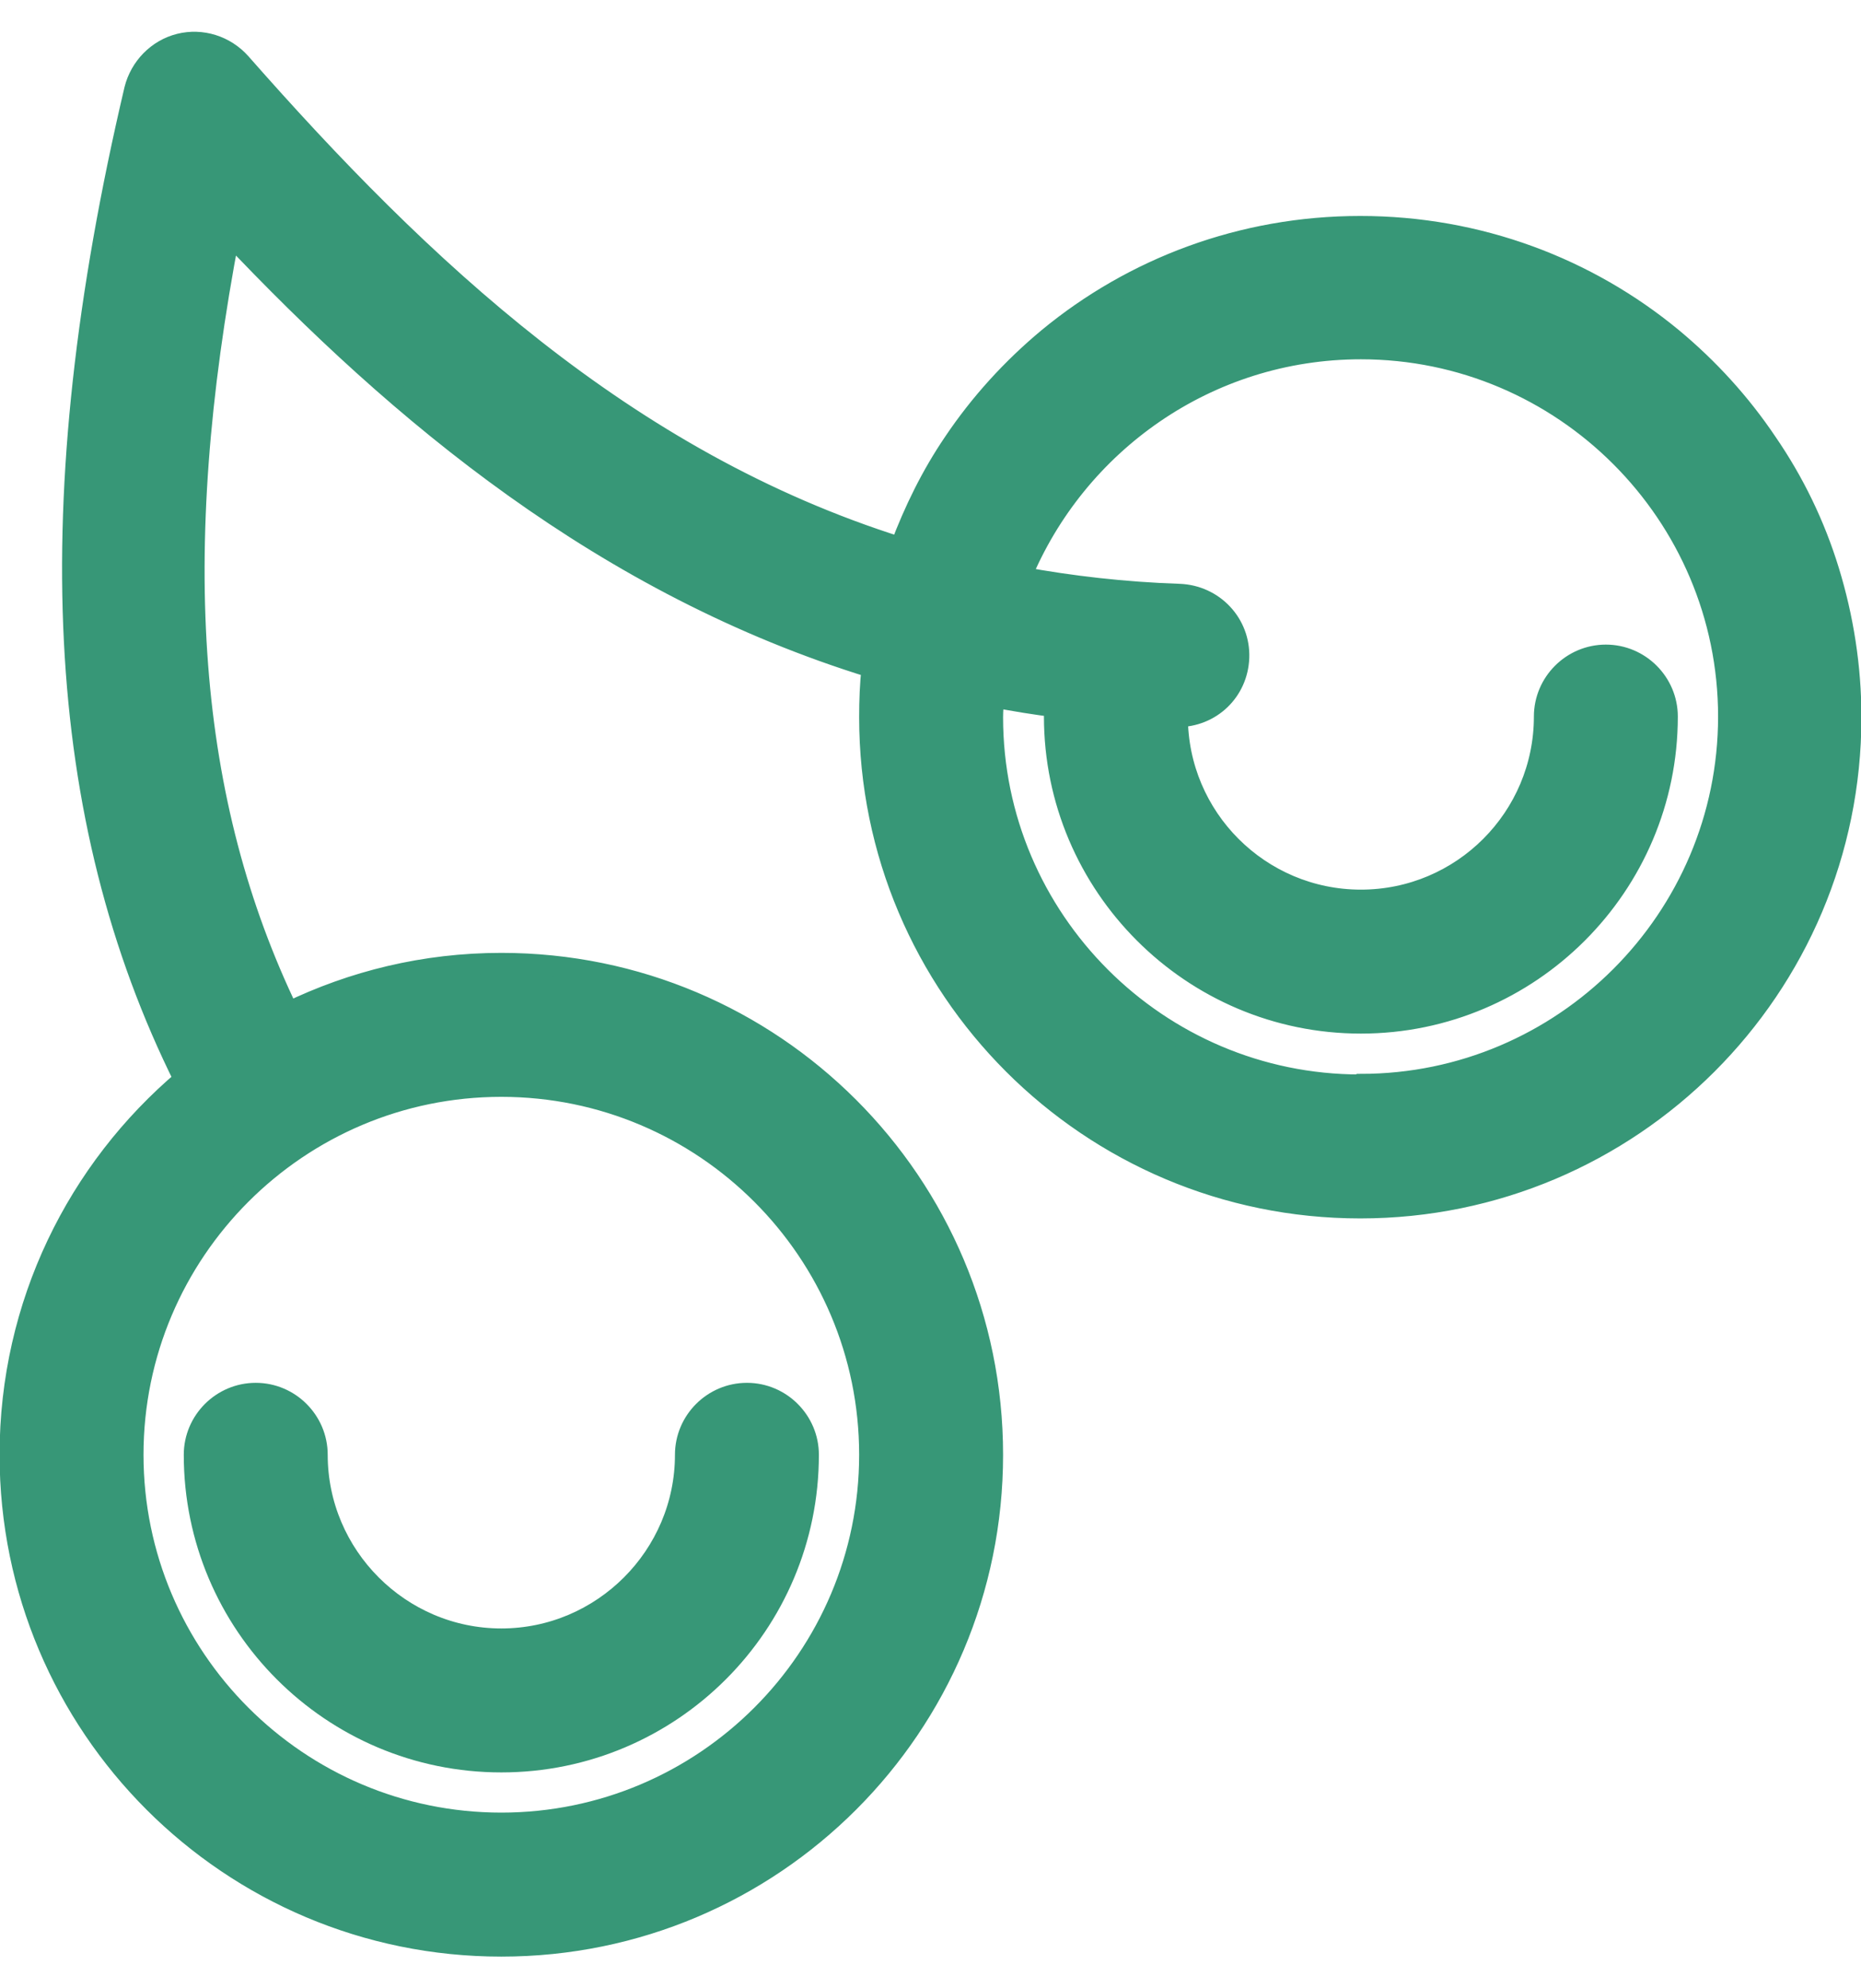
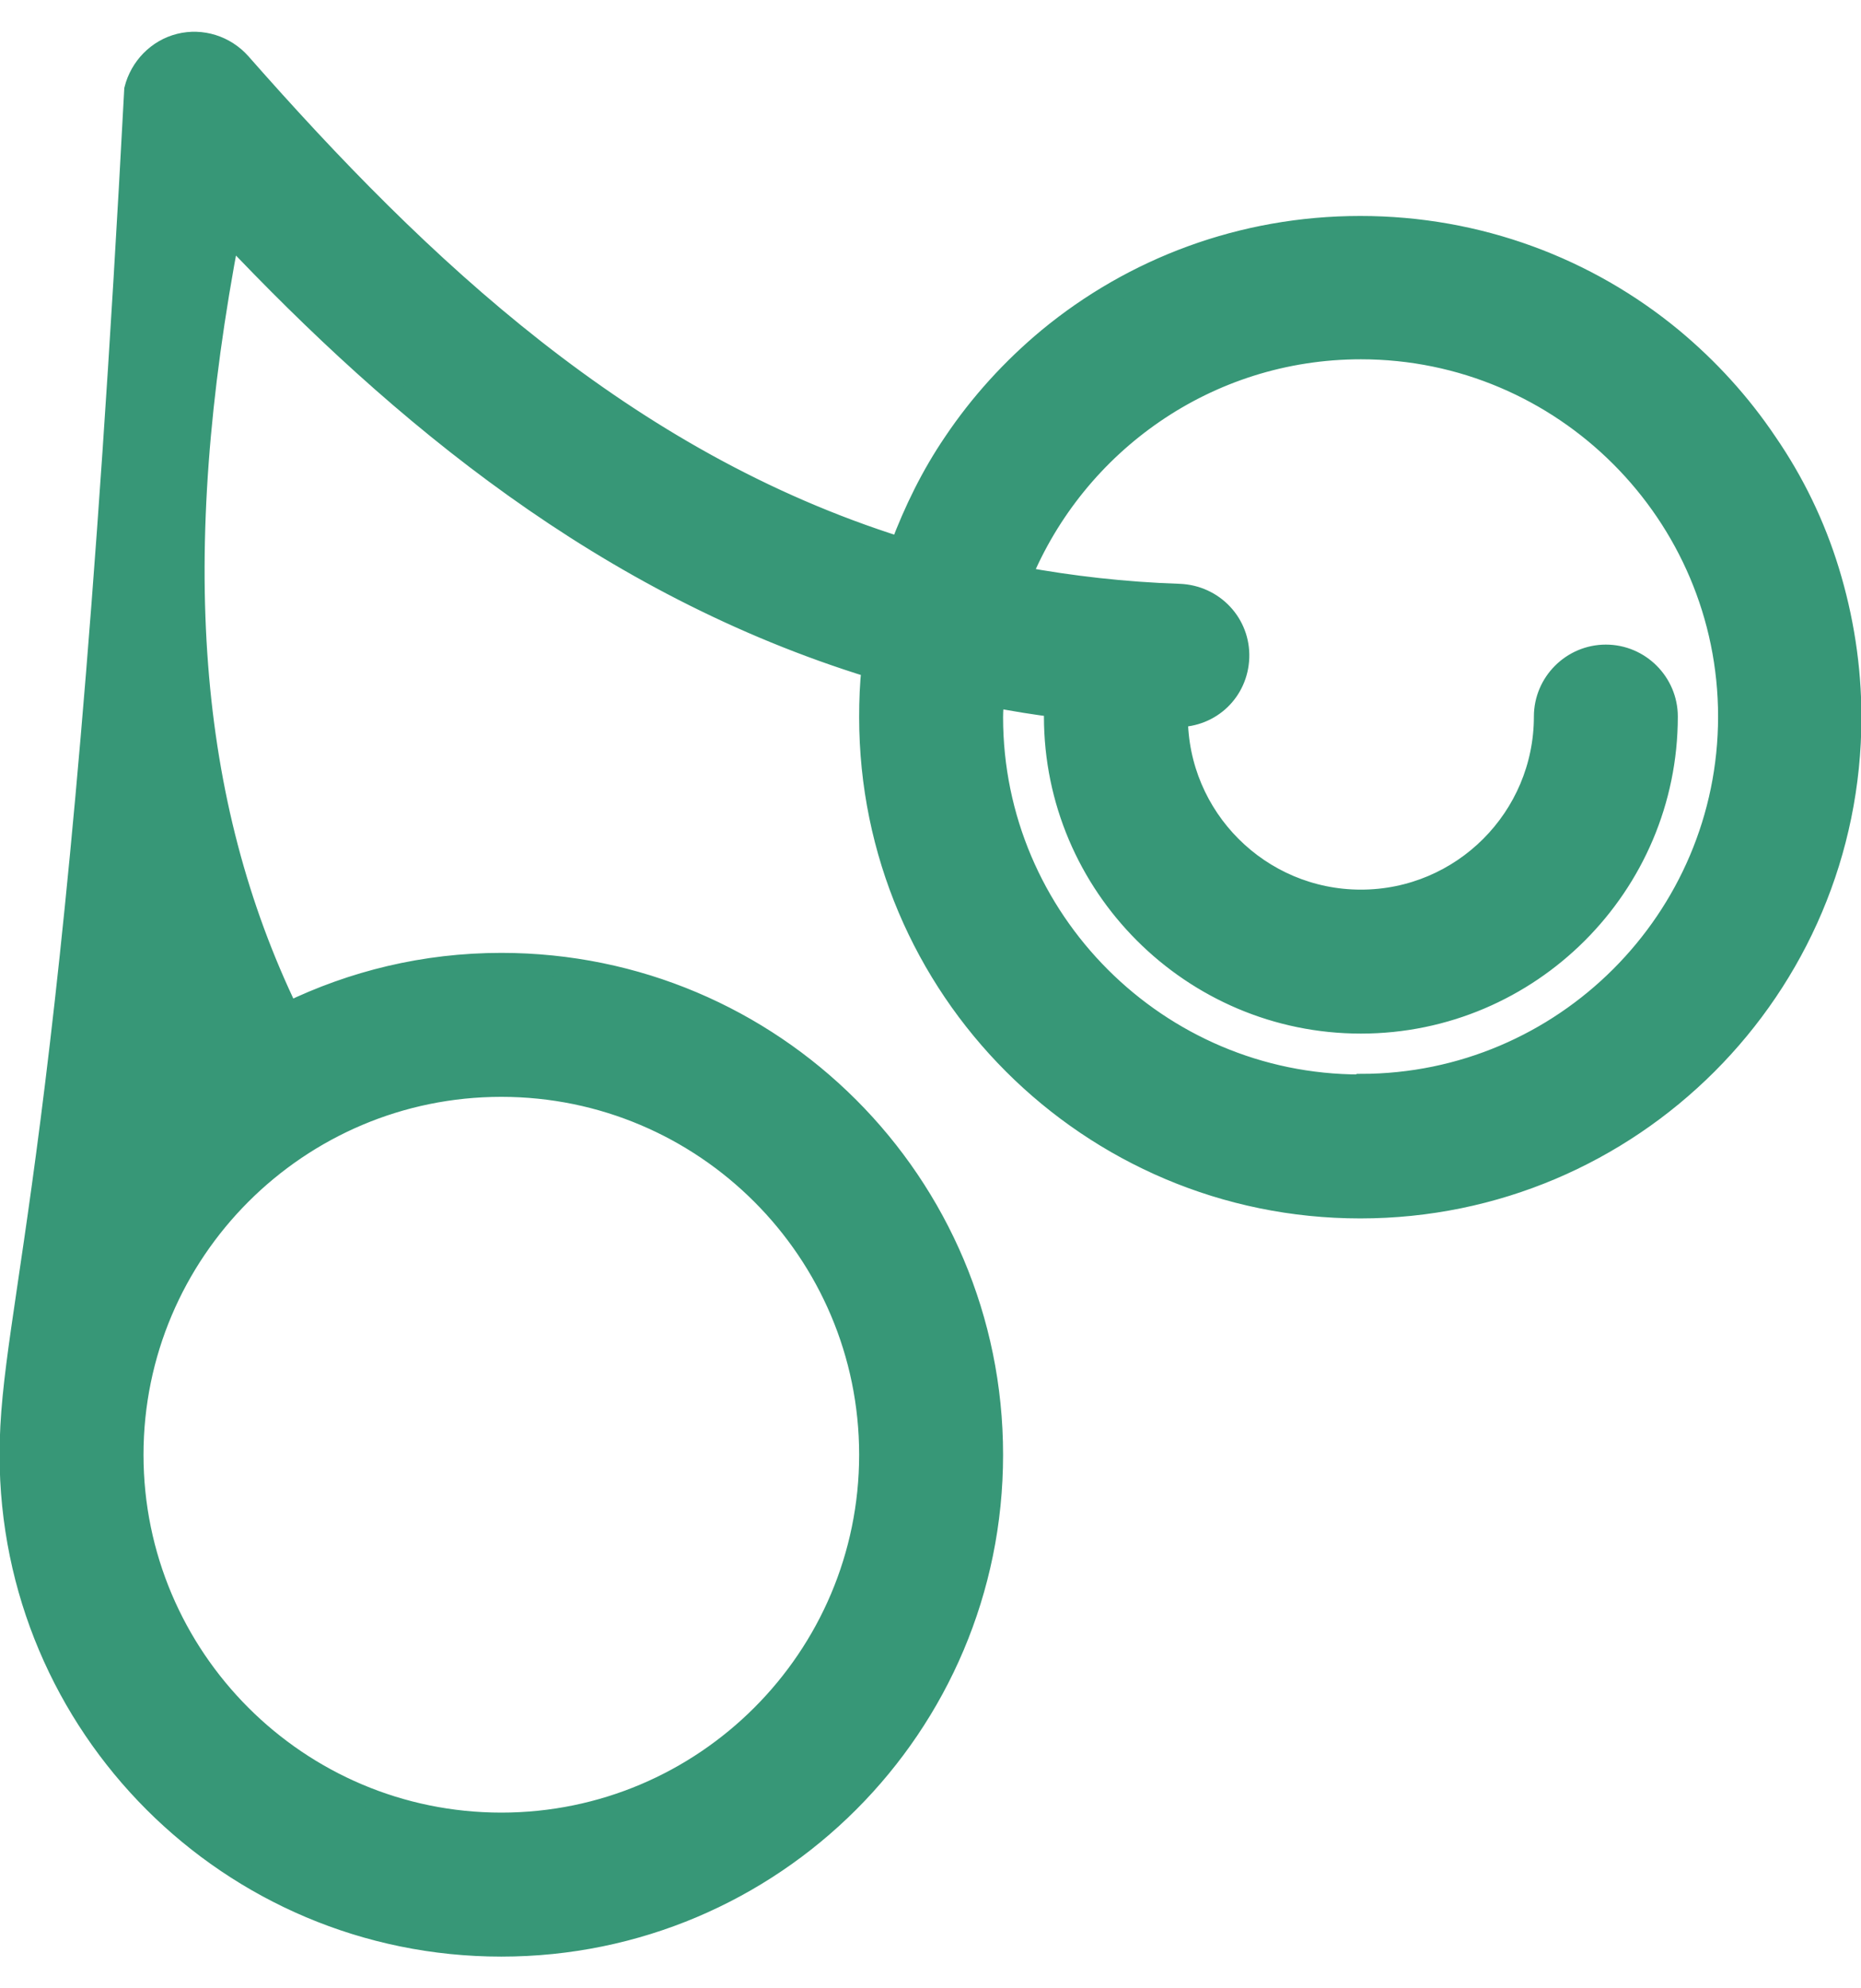
<svg xmlns="http://www.w3.org/2000/svg" width="44" height="47" viewBox="0 0 44 47" fill="none">
-   <path d="M4.595 34.388C4.595 38.395 7.847 41.646 11.853 41.646C15.86 41.646 19.111 38.395 19.111 34.388C19.111 33.59 18.458 32.937 17.66 32.937C16.861 32.937 16.208 33.59 16.208 34.388C16.208 36.783 14.248 38.743 11.853 38.743C9.458 38.743 7.498 36.783 7.498 34.388C7.498 33.59 6.845 32.937 6.047 32.937C5.248 32.937 4.595 33.59 4.595 34.388Z" fill="#379777" stroke="#379777" stroke-width="0.5" />
-   <path d="M43.237 13.498C42.903 12.409 42.41 11.393 41.771 10.464C41.147 9.535 40.392 8.708 39.535 7.996C37.532 6.342 34.963 5.355 32.161 5.355C29.36 5.355 26.79 6.342 24.787 7.996C23.931 8.708 23.176 9.535 22.552 10.464C22.029 11.234 21.622 12.061 21.289 12.947C14.771 10.9 9.937 6.327 5.684 1.493C5.321 1.087 4.769 0.913 4.247 1.043C3.724 1.174 3.318 1.595 3.187 2.117C0.893 11.872 1.285 19.334 4.363 25.517C1.837 27.651 0.24 30.83 0.24 34.387C0.24 40.803 5.437 46 11.853 46C18.269 46 23.466 40.803 23.466 34.387C23.466 27.971 18.269 22.774 11.853 22.774C10.039 22.774 8.34 23.195 6.816 23.935C4.421 18.971 3.956 13.164 5.423 5.514C9.458 9.782 14.306 13.832 20.621 15.777C20.577 16.169 20.563 16.561 20.563 16.953C20.563 23.355 25.76 28.551 32.161 28.551C38.563 28.551 43.76 23.355 43.76 16.953C43.76 15.748 43.571 14.587 43.237 13.498ZM20.563 34.387C20.563 39.192 16.658 43.096 11.853 43.096C7.048 43.096 3.143 39.192 3.143 34.387C3.143 29.582 7.048 25.677 11.853 25.677C16.658 25.677 20.563 29.582 20.563 34.387ZM32.161 25.648C27.371 25.648 23.466 21.743 23.466 16.953C23.466 16.793 23.481 16.634 23.495 16.474C23.974 16.561 24.468 16.648 24.976 16.706C24.976 16.779 24.932 16.851 24.932 16.938C24.932 20.93 28.184 24.182 32.176 24.182C36.168 24.182 39.419 20.93 39.419 16.938C39.419 16.14 38.766 15.487 37.968 15.487C37.169 15.487 36.516 16.14 36.516 16.938C36.516 19.334 34.571 21.279 32.176 21.279C29.781 21.279 27.835 19.334 27.835 16.938C28.634 16.938 29.258 16.329 29.287 15.545C29.316 14.746 28.692 14.079 27.879 14.05C26.573 14.006 25.324 13.861 24.134 13.643C25.44 10.479 28.547 8.243 32.176 8.243C36.966 8.243 40.871 12.148 40.871 16.938C40.871 21.729 36.966 25.634 32.176 25.634L32.161 25.648Z" fill="#379777" stroke="#379777" stroke-width="0.5" />
+   <path d="M43.237 13.498C42.903 12.409 42.41 11.393 41.771 10.464C41.147 9.535 40.392 8.708 39.535 7.996C37.532 6.342 34.963 5.355 32.161 5.355C29.36 5.355 26.79 6.342 24.787 7.996C23.931 8.708 23.176 9.535 22.552 10.464C22.029 11.234 21.622 12.061 21.289 12.947C14.771 10.9 9.937 6.327 5.684 1.493C5.321 1.087 4.769 0.913 4.247 1.043C3.724 1.174 3.318 1.595 3.187 2.117C1.837 27.651 0.24 30.83 0.24 34.387C0.24 40.803 5.437 46 11.853 46C18.269 46 23.466 40.803 23.466 34.387C23.466 27.971 18.269 22.774 11.853 22.774C10.039 22.774 8.34 23.195 6.816 23.935C4.421 18.971 3.956 13.164 5.423 5.514C9.458 9.782 14.306 13.832 20.621 15.777C20.577 16.169 20.563 16.561 20.563 16.953C20.563 23.355 25.76 28.551 32.161 28.551C38.563 28.551 43.76 23.355 43.76 16.953C43.76 15.748 43.571 14.587 43.237 13.498ZM20.563 34.387C20.563 39.192 16.658 43.096 11.853 43.096C7.048 43.096 3.143 39.192 3.143 34.387C3.143 29.582 7.048 25.677 11.853 25.677C16.658 25.677 20.563 29.582 20.563 34.387ZM32.161 25.648C27.371 25.648 23.466 21.743 23.466 16.953C23.466 16.793 23.481 16.634 23.495 16.474C23.974 16.561 24.468 16.648 24.976 16.706C24.976 16.779 24.932 16.851 24.932 16.938C24.932 20.93 28.184 24.182 32.176 24.182C36.168 24.182 39.419 20.93 39.419 16.938C39.419 16.14 38.766 15.487 37.968 15.487C37.169 15.487 36.516 16.14 36.516 16.938C36.516 19.334 34.571 21.279 32.176 21.279C29.781 21.279 27.835 19.334 27.835 16.938C28.634 16.938 29.258 16.329 29.287 15.545C29.316 14.746 28.692 14.079 27.879 14.05C26.573 14.006 25.324 13.861 24.134 13.643C25.44 10.479 28.547 8.243 32.176 8.243C36.966 8.243 40.871 12.148 40.871 16.938C40.871 21.729 36.966 25.634 32.176 25.634L32.161 25.648Z" fill="#379777" stroke="#379777" stroke-width="0.5" />
</svg>